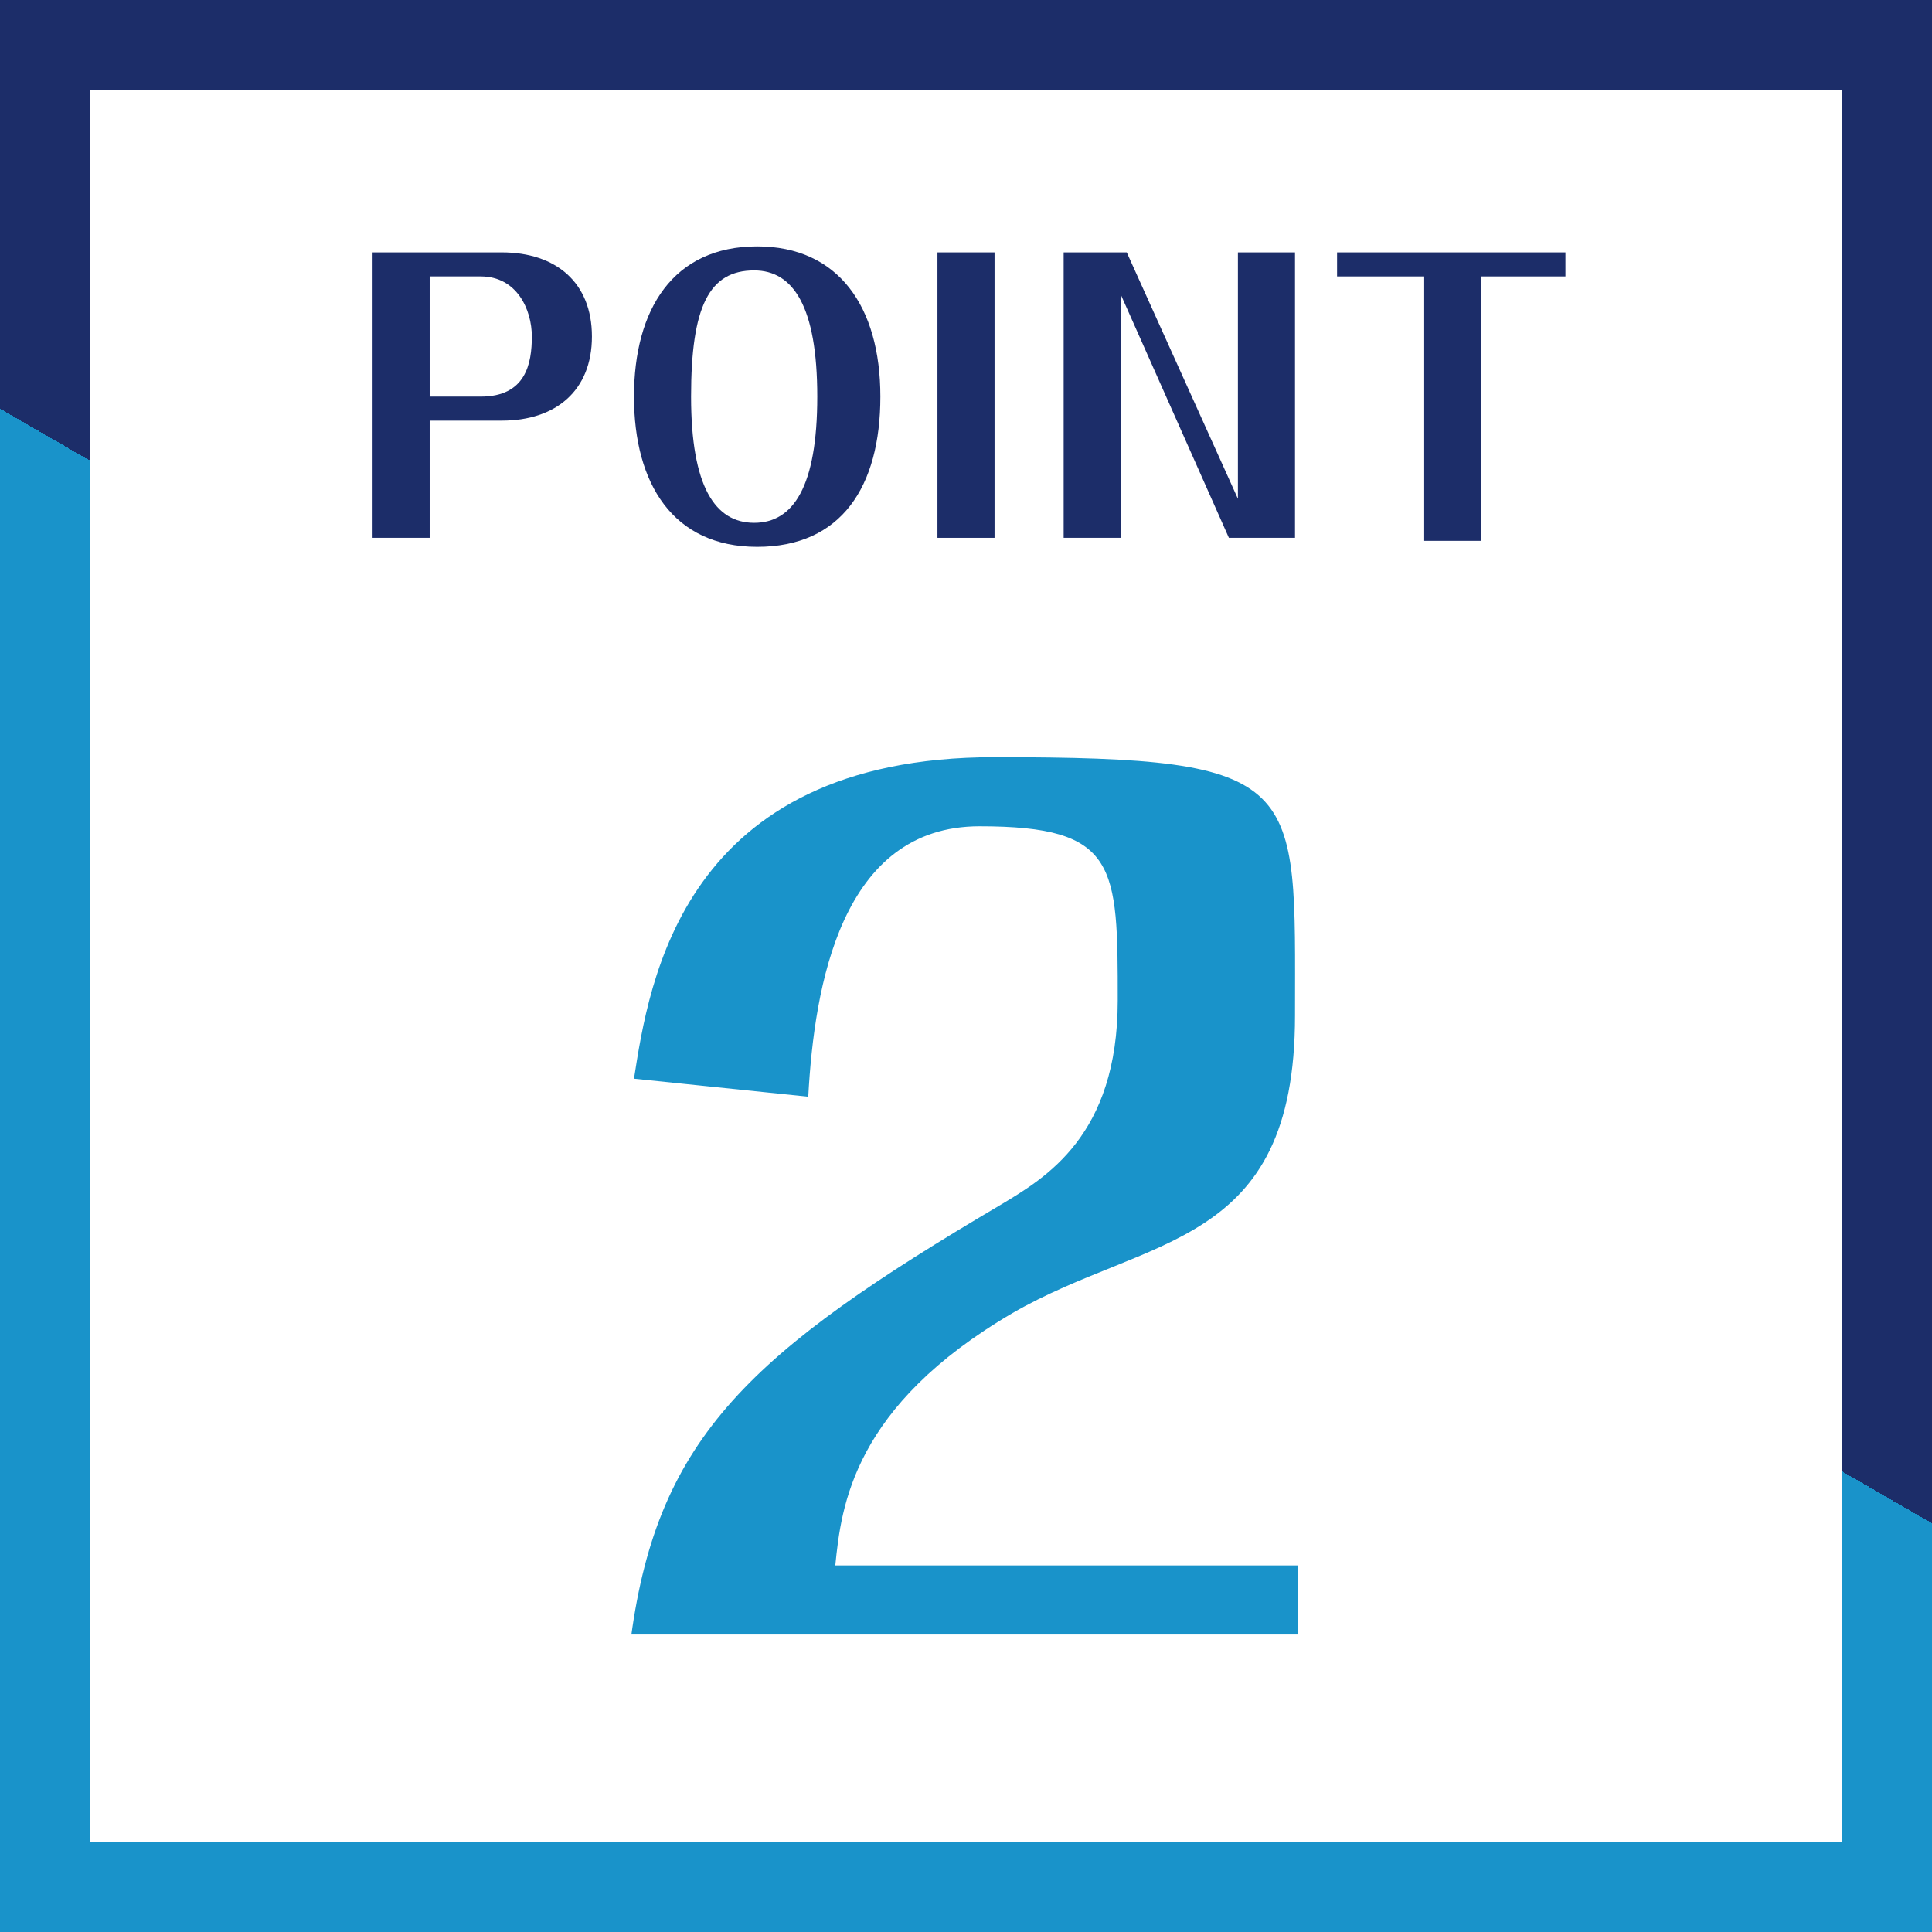
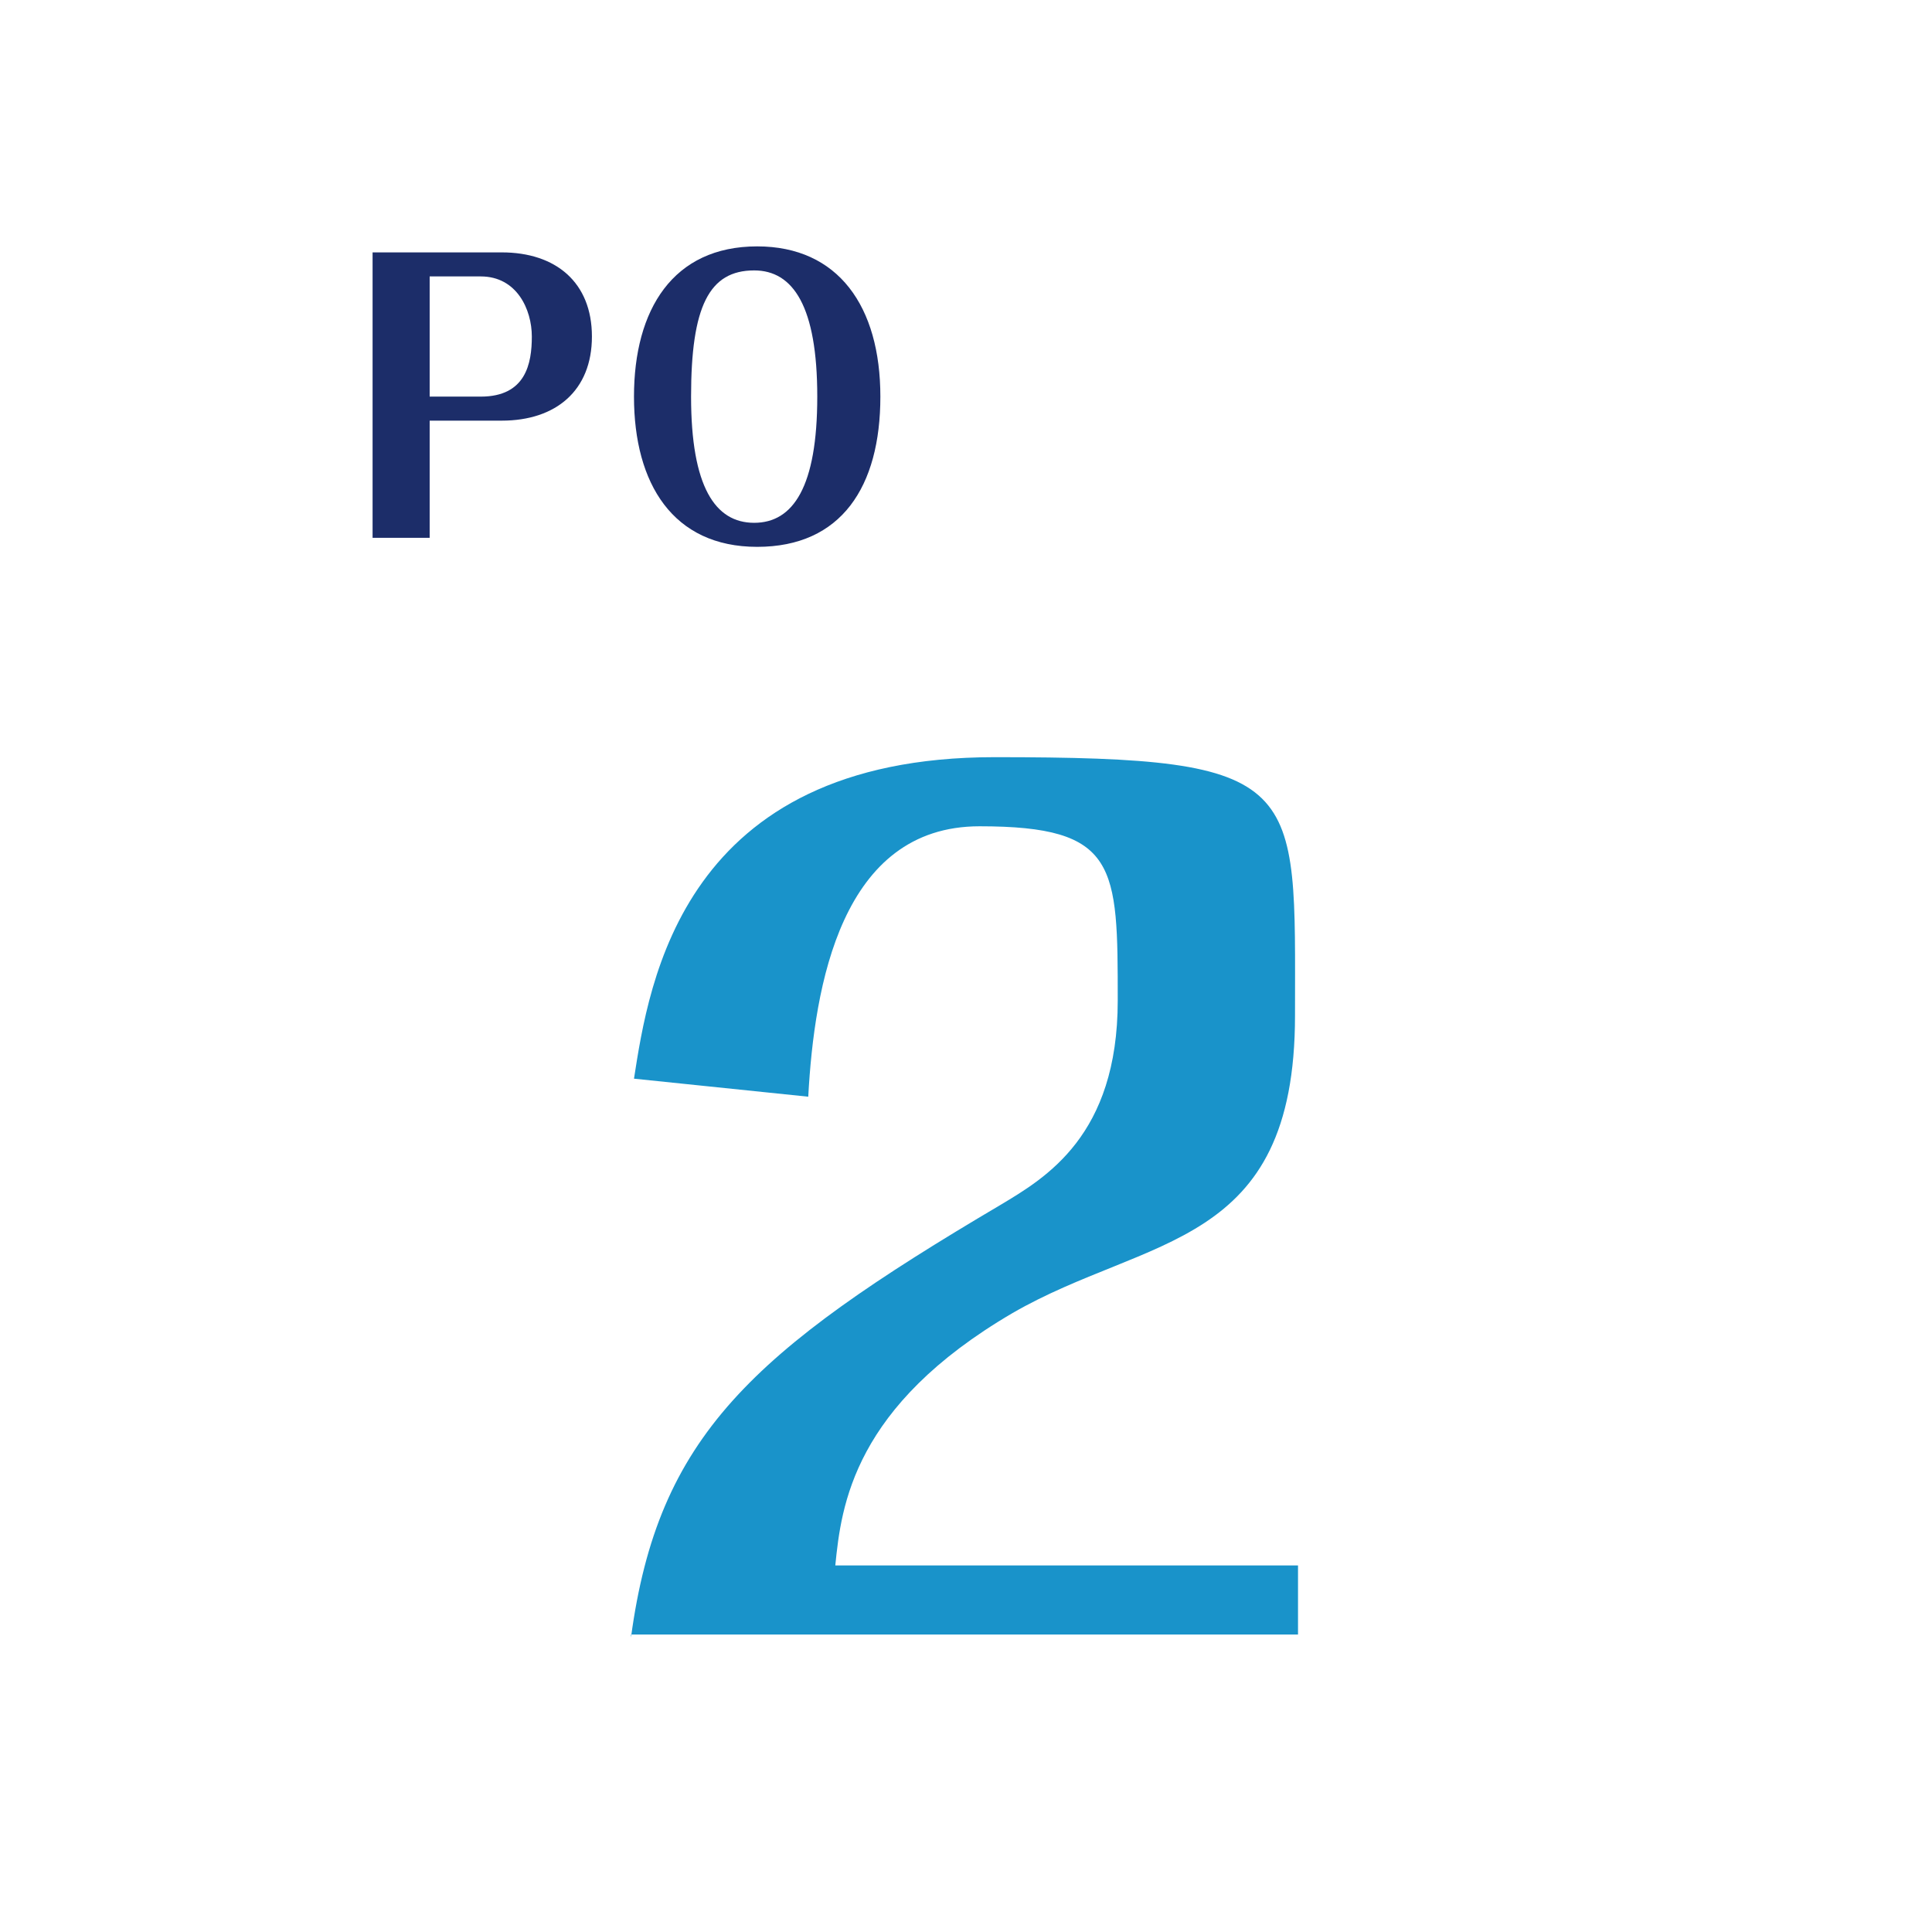
<svg xmlns="http://www.w3.org/2000/svg" id="_レイヤー_1" data-name="レイヤー_1" version="1.1" viewBox="0 0 64.3 64.3">
  <defs>
    <style>
      .st0 {
        fill: #fff;
      }

      .st1 {
        fill: #1993ca;
      }

      .st2 {
        fill: url(#_名称未設定グラデーション_8);
      }

      .st3 {
        fill: #1c2d69;
      }
    </style>
    <linearGradient id="_名称未設定グラデーション_8" data-name="名称未設定グラデーション 8" x1="10.2" y1="70.2" x2="54.1" y2="-5.9" gradientUnits="userSpaceOnUse">
      <stop offset=".5" stop-color="#1993ca" />
      <stop offset=".5" stop-color="#1c2d69" />
    </linearGradient>
  </defs>
  <g>
-     <rect class="st0" x="0" y="0" width="64.3" height="64.3" />
-     <path class="st2" d="M61.3,3v58.3H3V3h58.3M64.3,0H0v64.3h64.3V0h0Z" />
-   </g>
+     </g>
  <g>
    <path class="st3" d="M14.3,13.9v4h-1.9v-9.5h4.3c1.8,0,3,1,3,2.8s-1.2,2.8-3,2.8h-2.4ZM14.3,13.2h1.7c1.5,0,1.7-1.1,1.7-2s-.5-2-1.7-2h-1.7v4Z" />
    <path class="st3" d="M25.2,8.2c2.7,0,4.1,2,4.1,5s-1.3,5-4.1,5-4.1-2.1-4.1-5c0-2.9,1.3-5,4.1-5ZM25.1,9c-1.5,0-2.1,1.2-2.1,4.2s.8,4.2,2.1,4.2,2.1-1.2,2.1-4.2-.8-4.2-2.1-4.2Z" />
-     <path class="st3" d="M31.2,8.4h1.9v9.5h-1.9v-9.5Z" />
-     <path class="st3" d="M35.3,8.4h2.2l3.7,8.2v-8.2h1.9v9.5h-2.2l-3.6-8.1v8.1h-1.9v-9.5Z" />
-     <path class="st3" d="M49.3,9.2v8.8h-1.9v-8.8h-2.9v-.8h7.6v.8h-2.9Z" />
  </g>
  <path class="st1" d="M21,54.5c.9-6.7,4-9.5,12.3-14.4,1.5-.9,3.9-2.3,3.9-6.8s0-5.8-4.6-5.8-5.5,5.3-5.7,9l-5.8-.6c.5-3.2,1.6-10.7,12-10.7s10,.8,10,8.6-4.9,7.3-9.4,9.9c-5.3,3.1-5.7,6.4-5.9,8.4h15.4v2.3h-22.2Z" />
</svg>